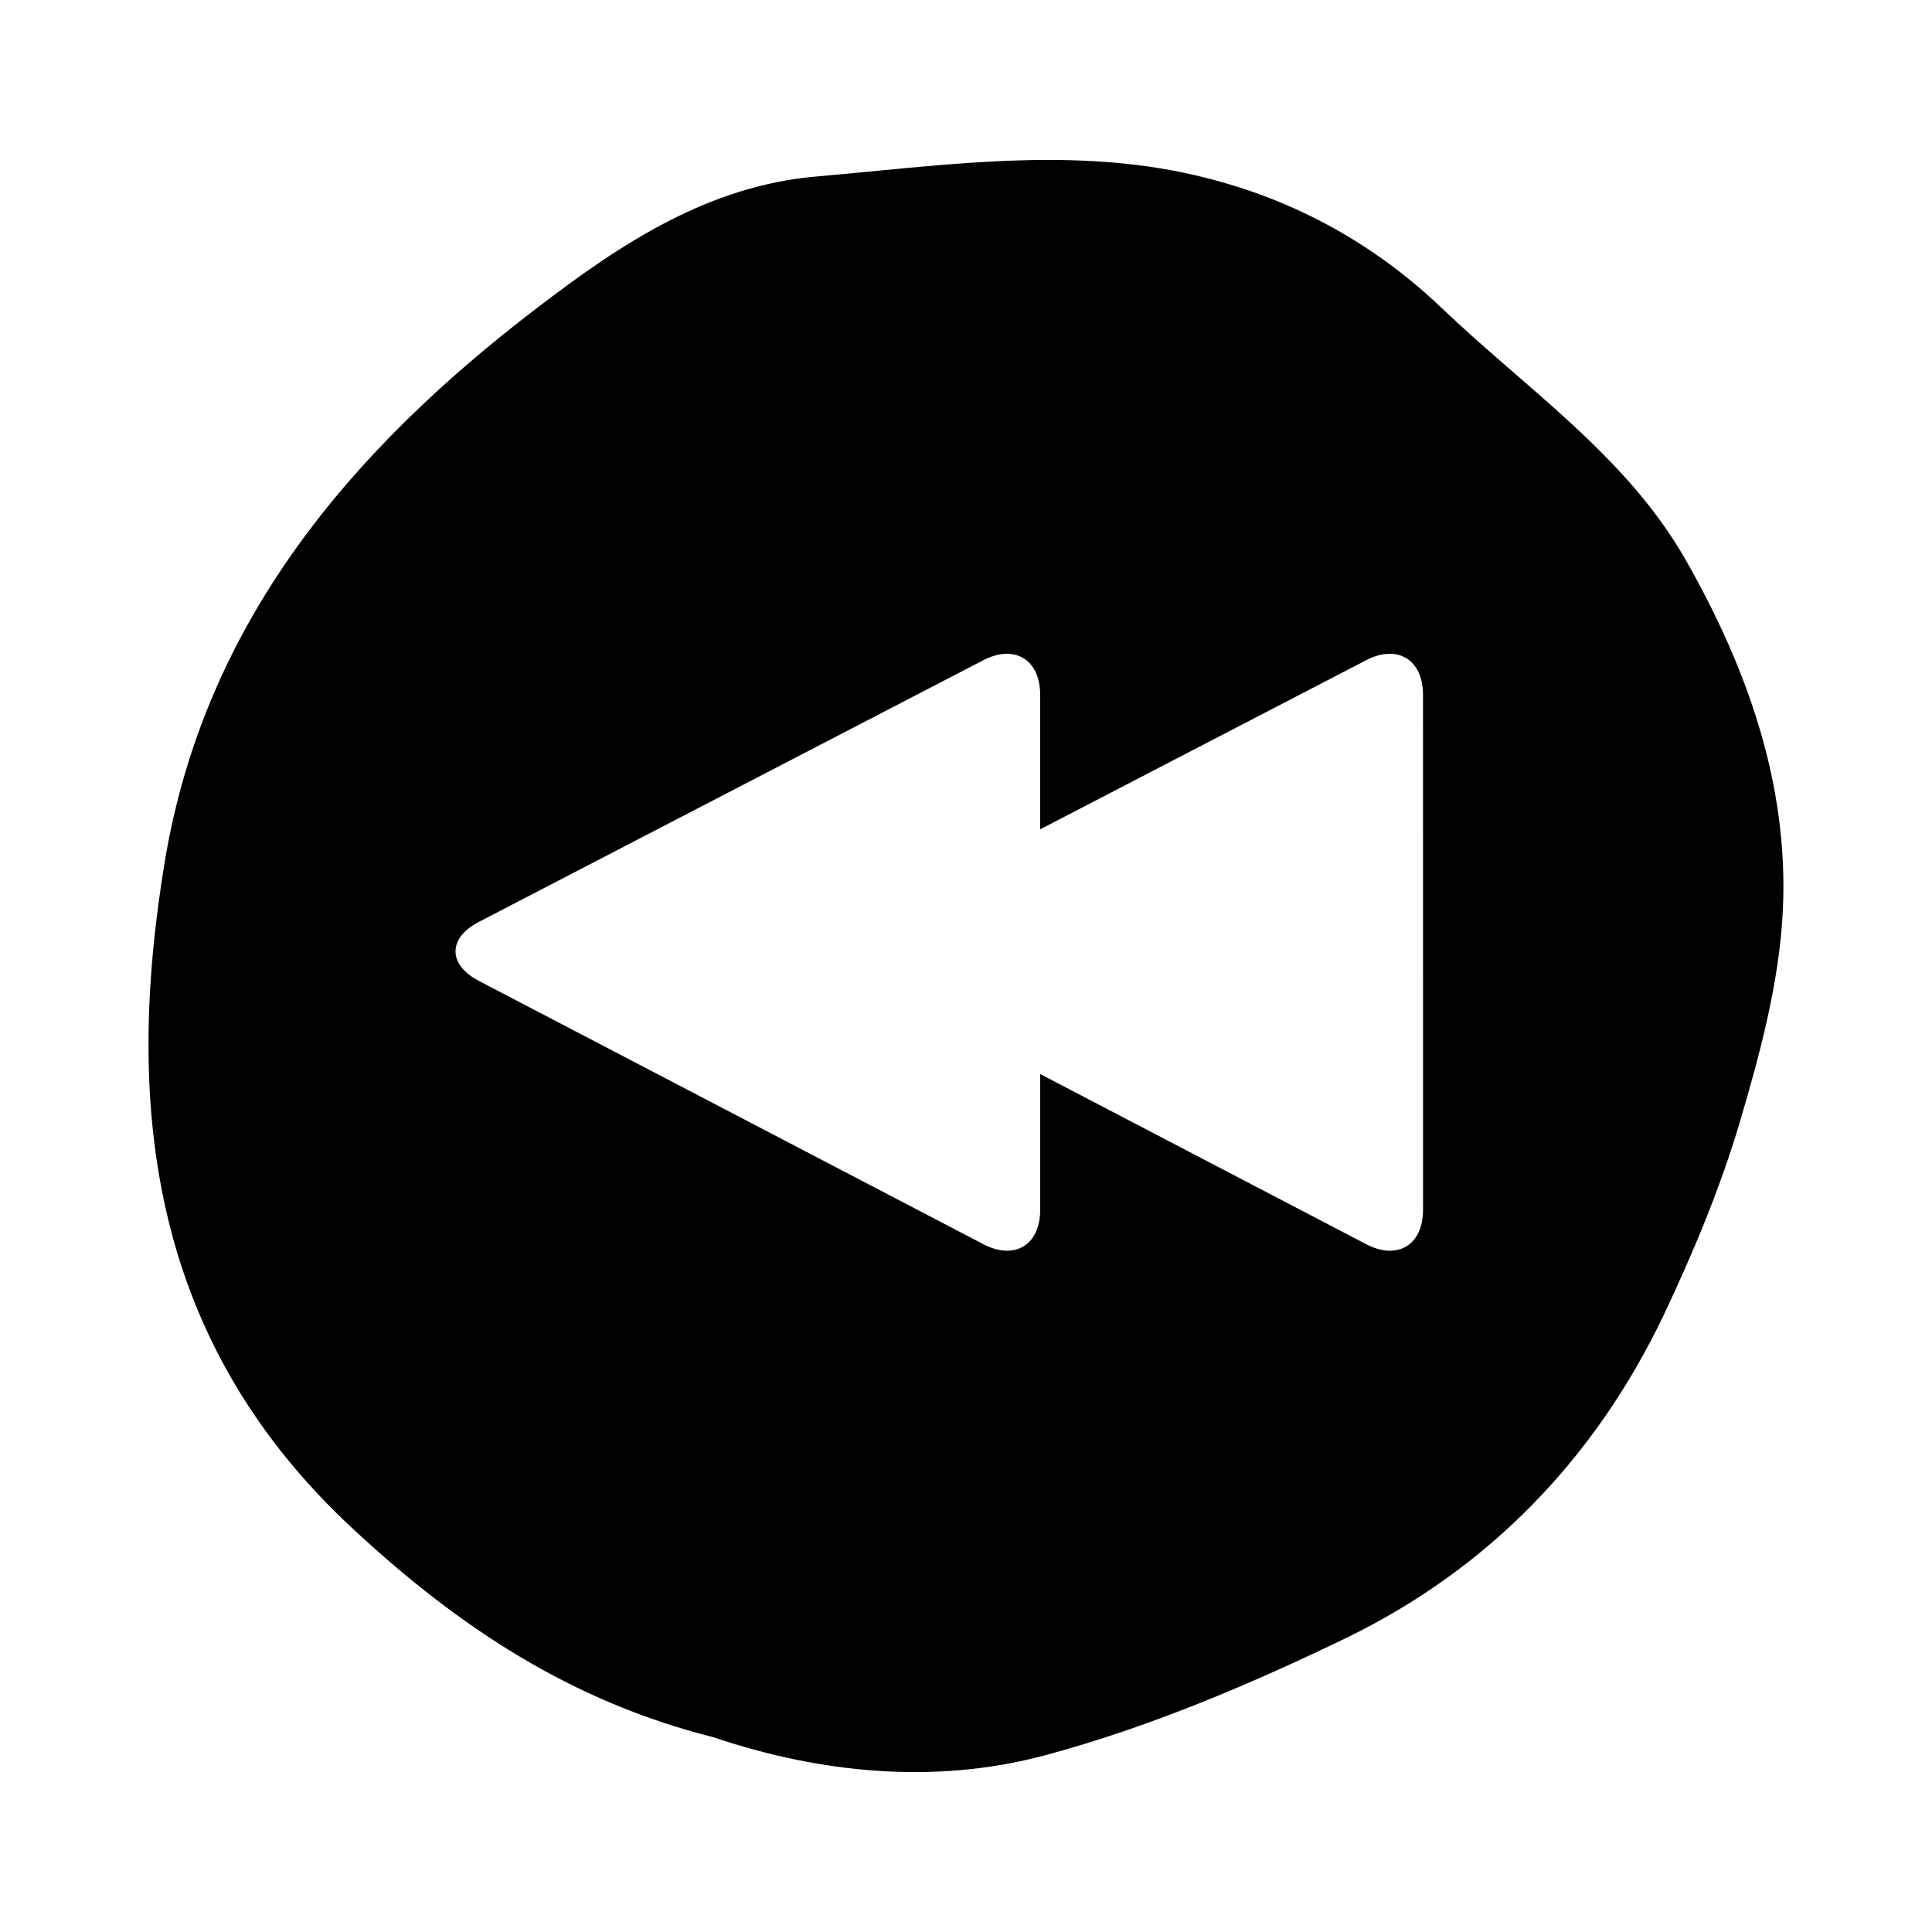
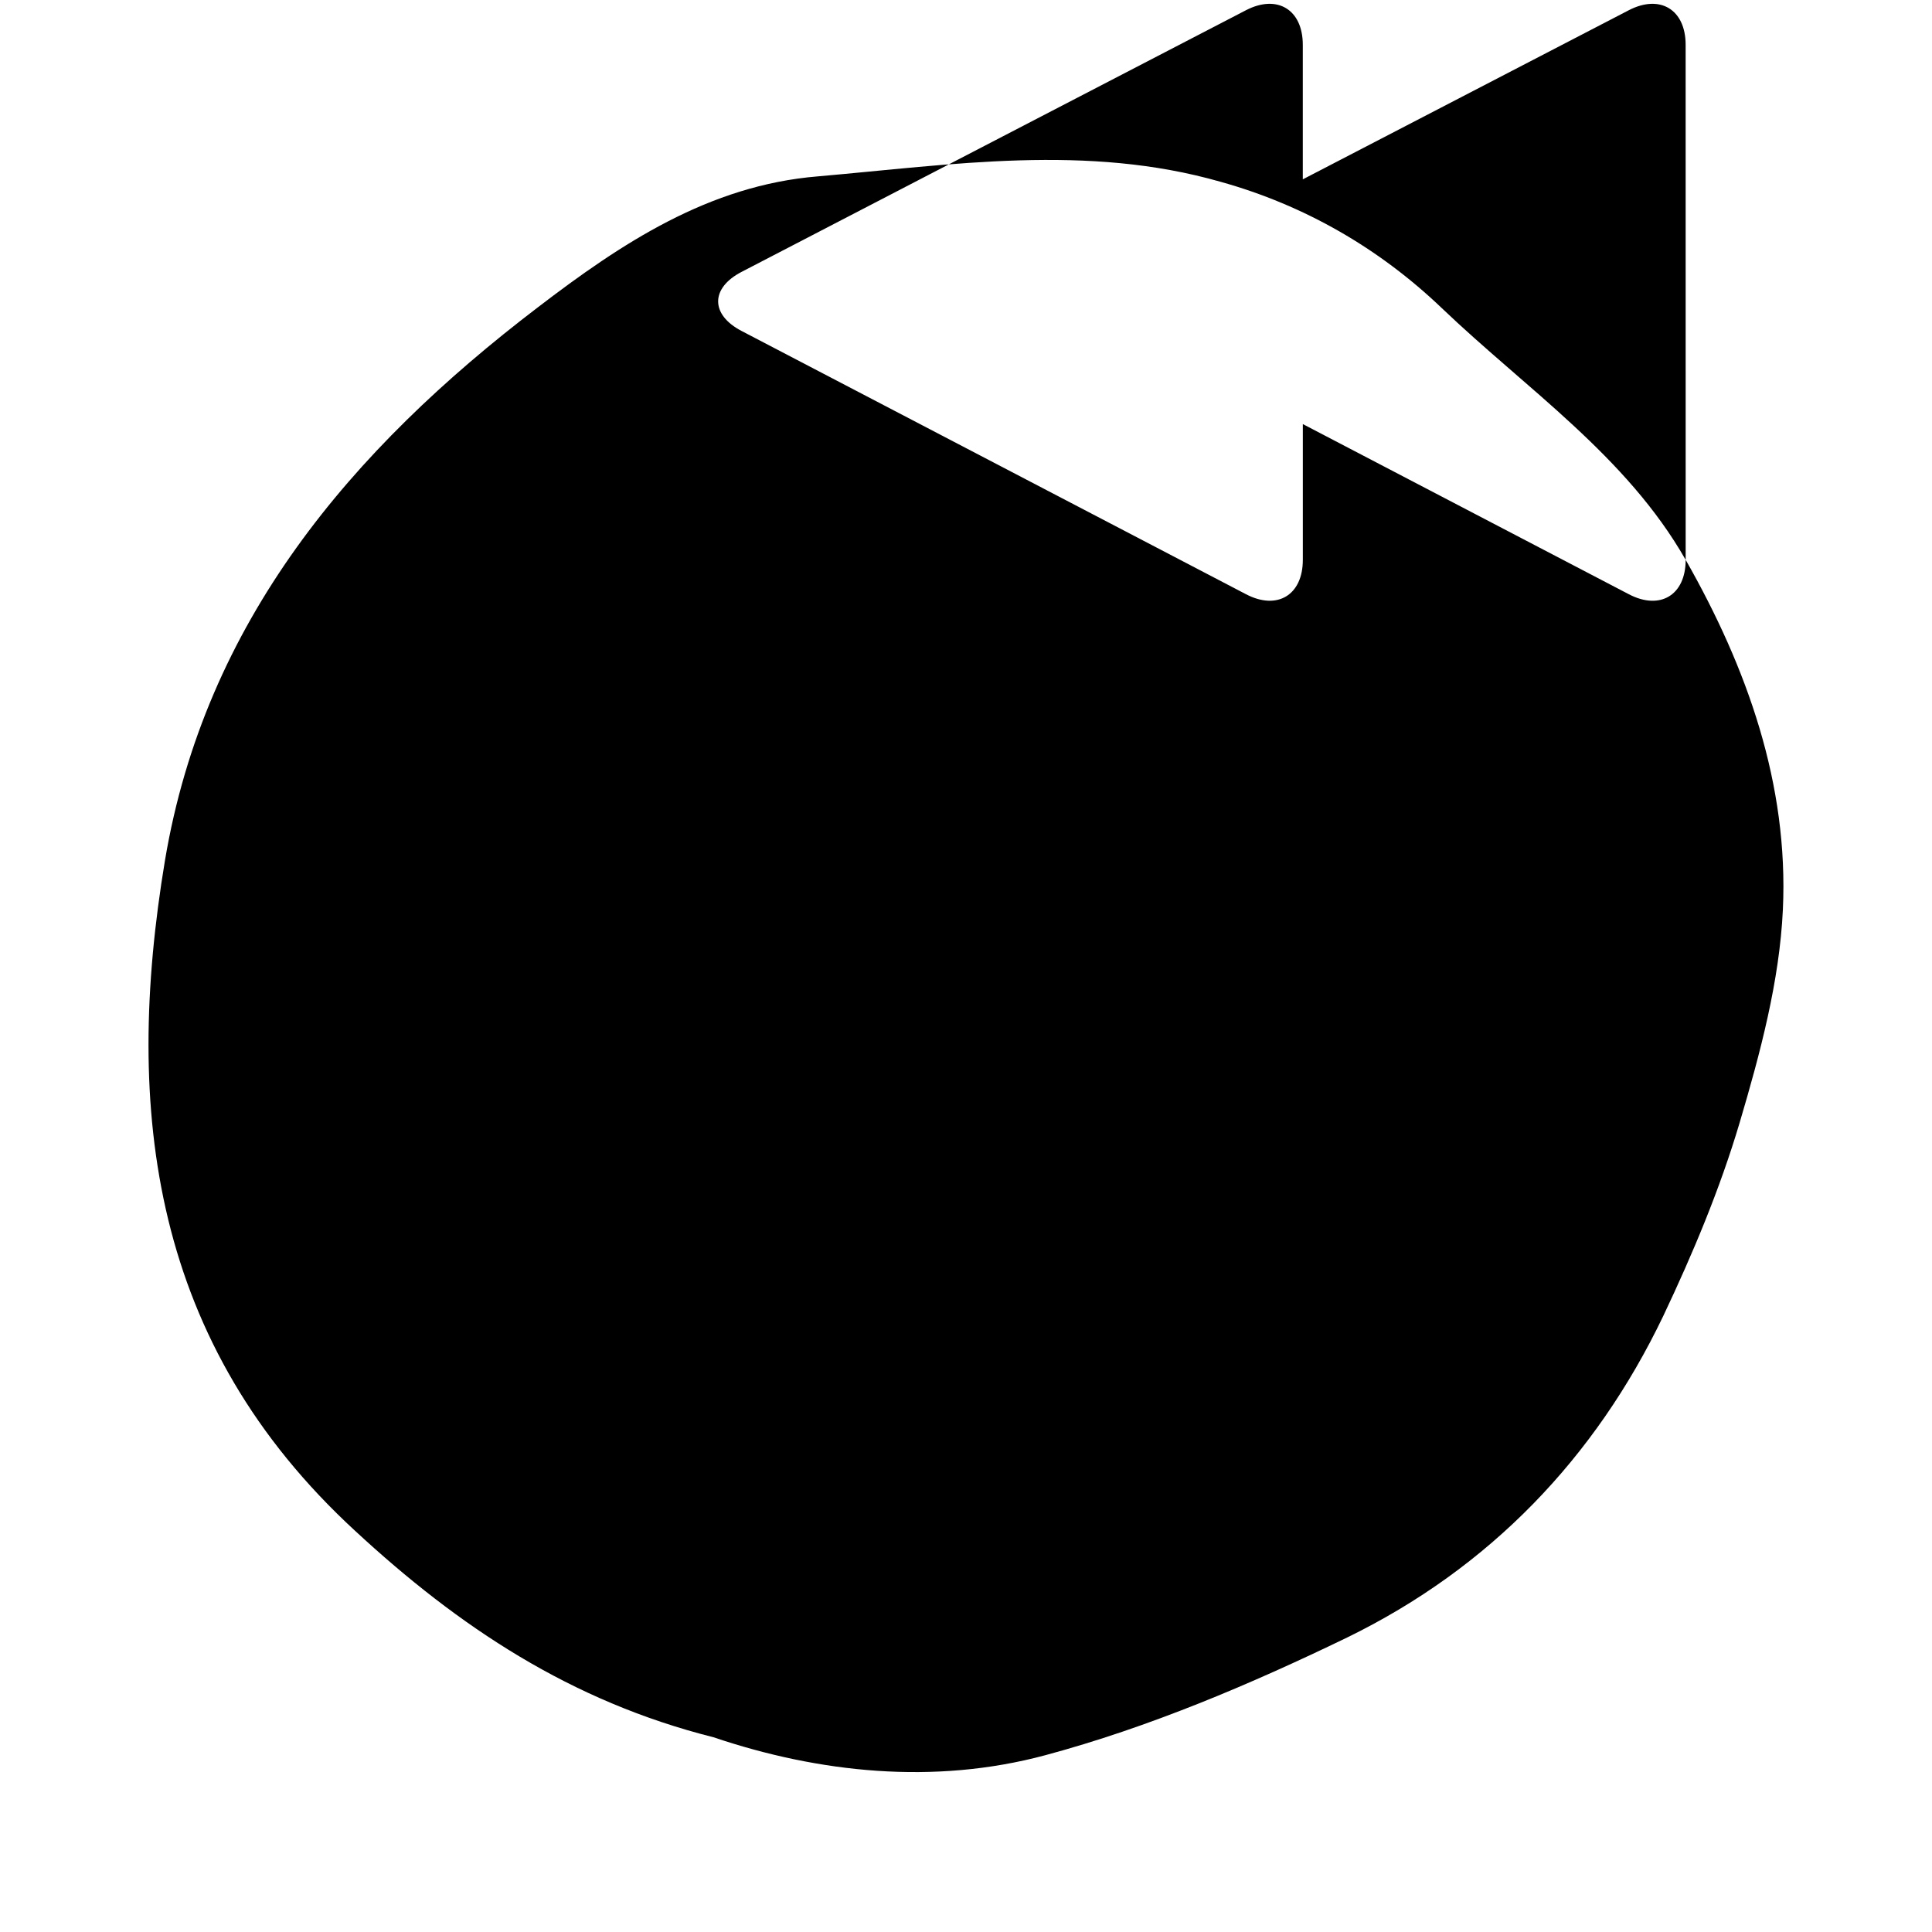
<svg xmlns="http://www.w3.org/2000/svg" fill="#000000" width="800px" height="800px" version="1.1" viewBox="144 144 512 512">
-   <path d="m590.72 292.37c-15.668-27.512-42.238-45.309-64.664-66.75-16.559-15.812-36.305-27.219-58.551-33.43-35.414-10.145-71.152-4.547-106.81-1.445-28.848 2.383-52.027 17.758-74.152 34.695-49.539 37.766-88.207 83.387-98.816 146.53-11.094 66.605-3.402 128.2 50.391 177.73 27.469 25.414 57.078 45.156 94.945 54.688 27.902 9.422 58.41 12.703 87.938 4.766 27.516-7.398 54.328-18.77 80.004-31.195 37.727-18.414 65.734-47.543 83.789-85.234 7.871-16.605 15.02-33.676 20.215-51.156 5.453-18.41 10.586-37.543 11.473-56.527 1.535-33.137-9.441-64.004-25.758-92.668zm-69.598 172.25c0 9.336-6.769 13.438-15.047 9.117l-86.41-45.102v35.98c0 9.336-6.769 13.438-15.047 9.117l-133.7-69.777c-8.273-4.32-8.266-11.371 0.023-15.66l133.65-69.332c8.289-4.297 15.066-0.176 15.066 9.16v35.656l86.391-44.816c8.289-4.297 15.066-0.176 15.066 9.16z" />
+   <path d="m590.72 292.37c-15.668-27.512-42.238-45.309-64.664-66.75-16.559-15.812-36.305-27.219-58.551-33.43-35.414-10.145-71.152-4.547-106.81-1.445-28.848 2.383-52.027 17.758-74.152 34.695-49.539 37.766-88.207 83.387-98.816 146.53-11.094 66.605-3.402 128.2 50.391 177.73 27.469 25.414 57.078 45.156 94.945 54.688 27.902 9.422 58.41 12.703 87.938 4.766 27.516-7.398 54.328-18.77 80.004-31.195 37.727-18.414 65.734-47.543 83.789-85.234 7.871-16.605 15.02-33.676 20.215-51.156 5.453-18.41 10.586-37.543 11.473-56.527 1.535-33.137-9.441-64.004-25.758-92.668zc0 9.336-6.769 13.438-15.047 9.117l-86.41-45.102v35.98c0 9.336-6.769 13.438-15.047 9.117l-133.7-69.777c-8.273-4.32-8.266-11.371 0.023-15.66l133.65-69.332c8.289-4.297 15.066-0.176 15.066 9.16v35.656l86.391-44.816c8.289-4.297 15.066-0.176 15.066 9.16z" />
</svg>